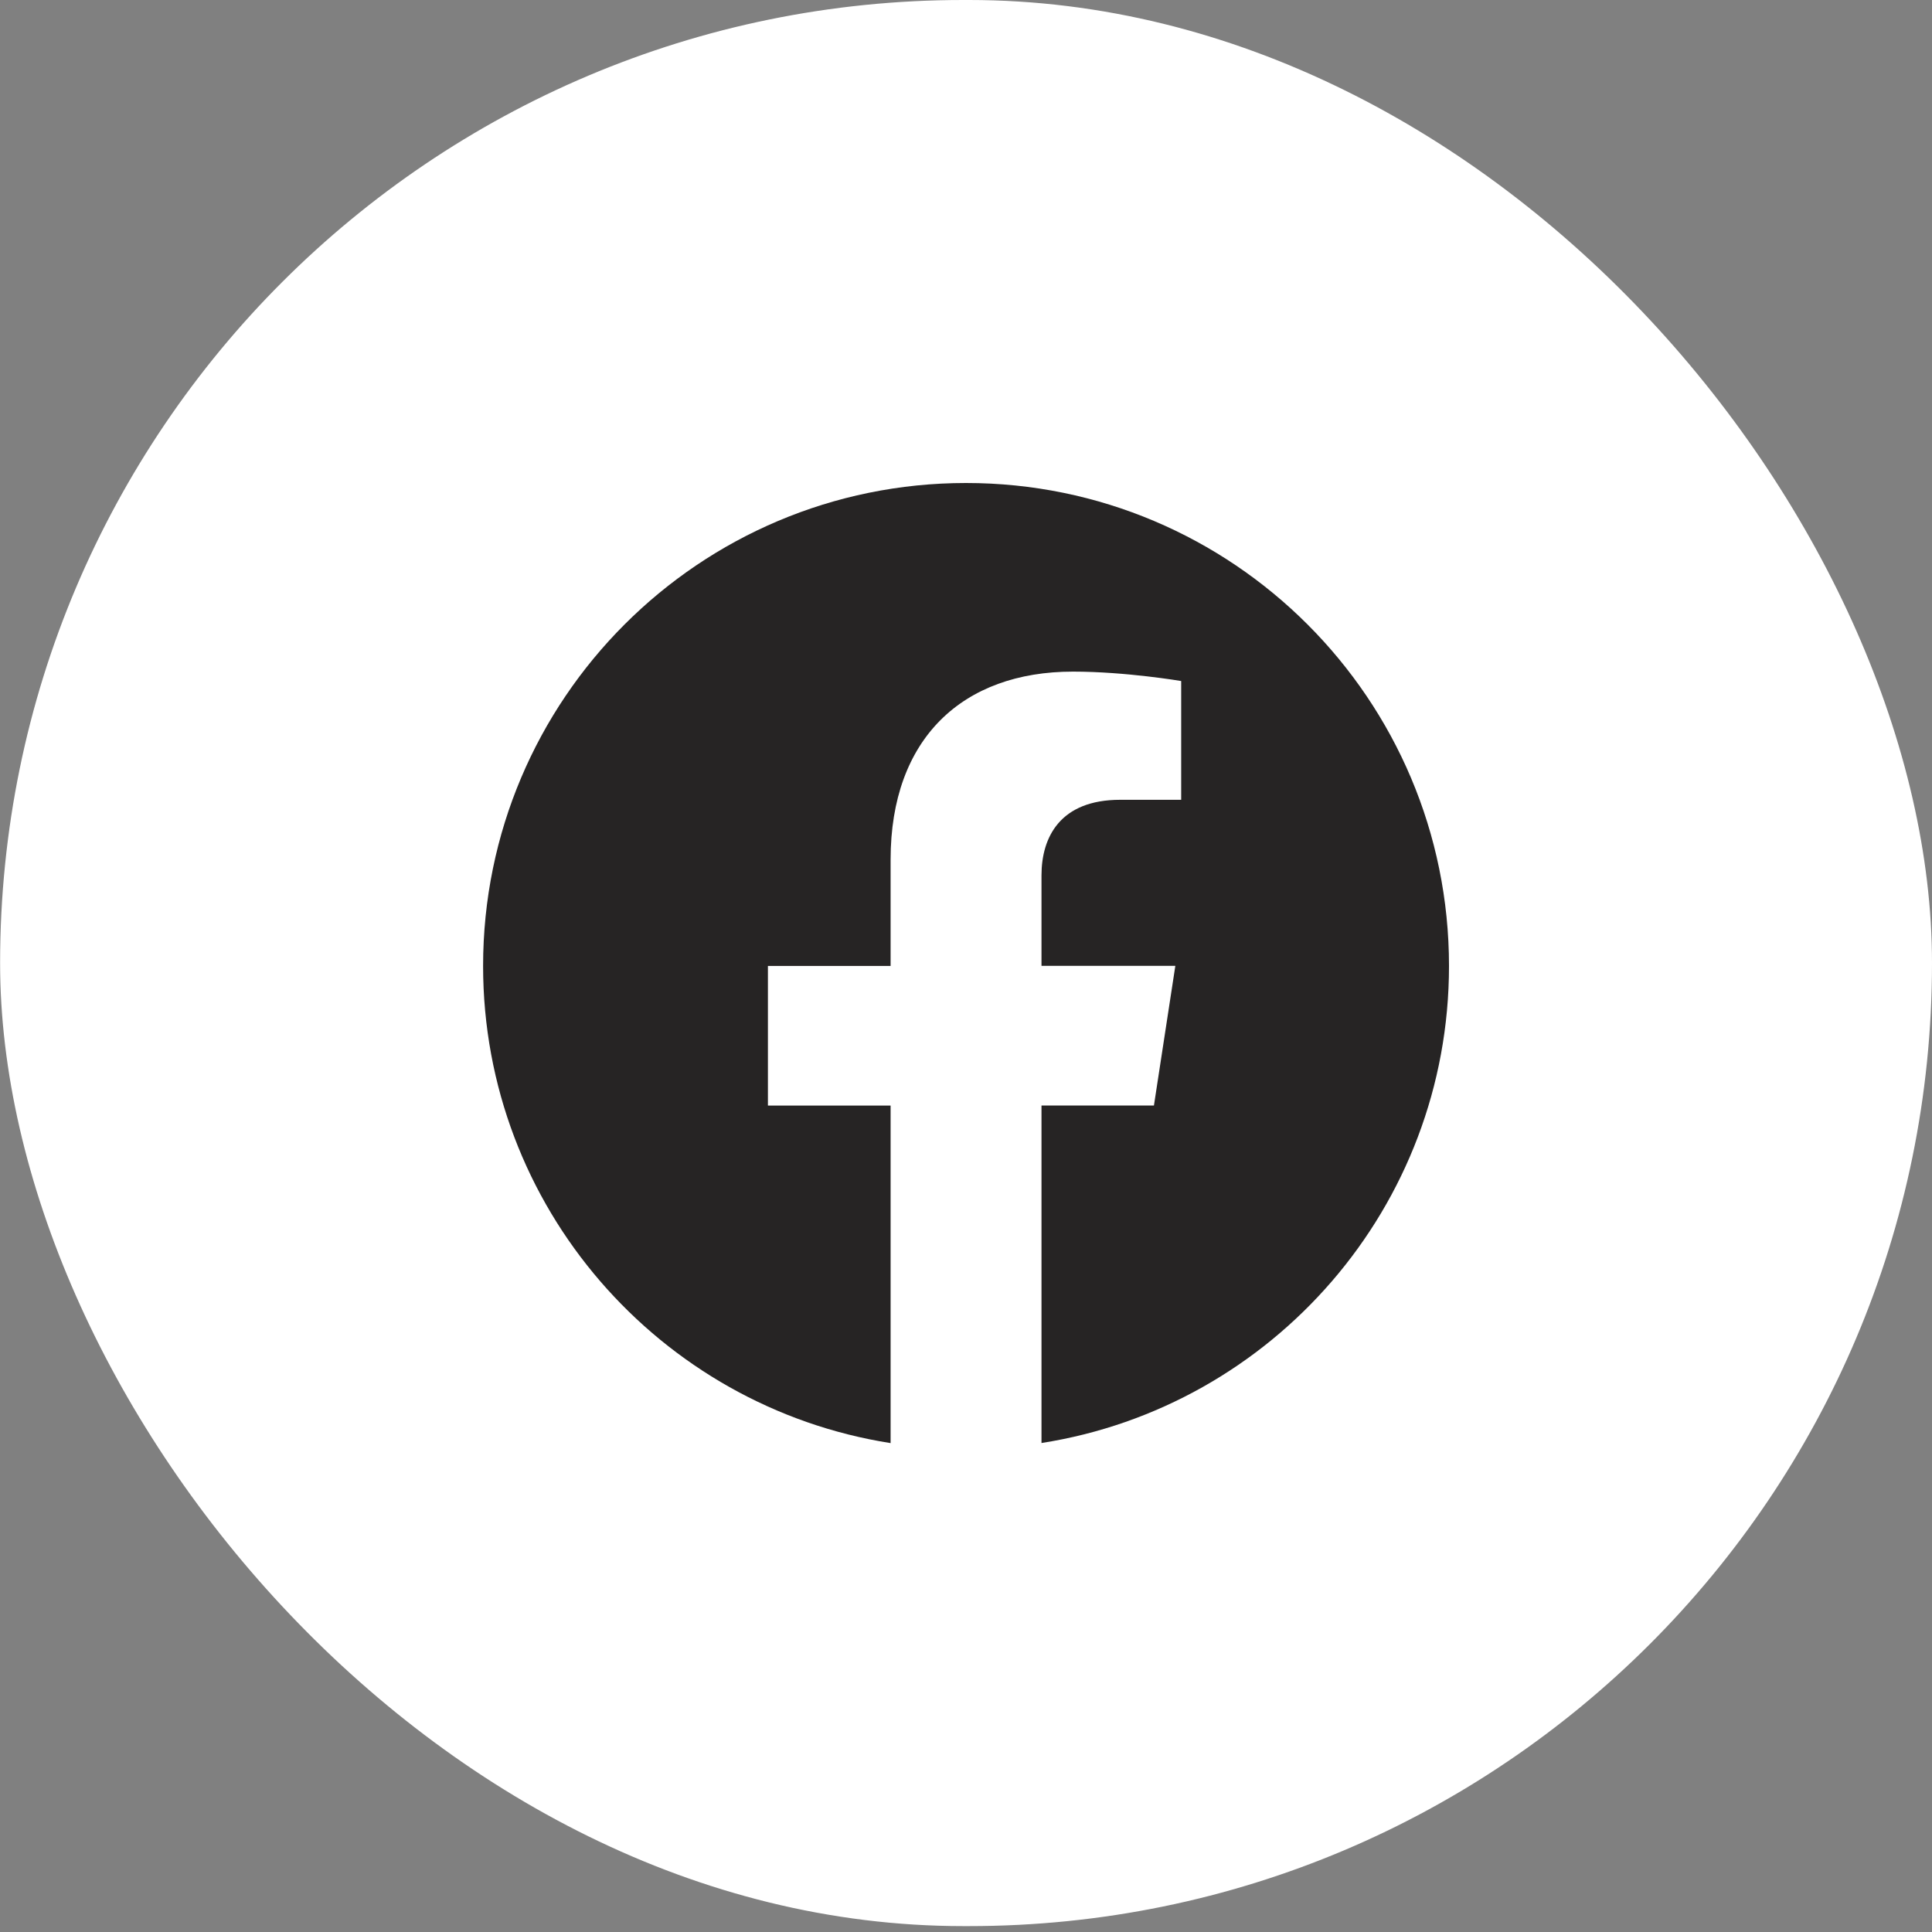
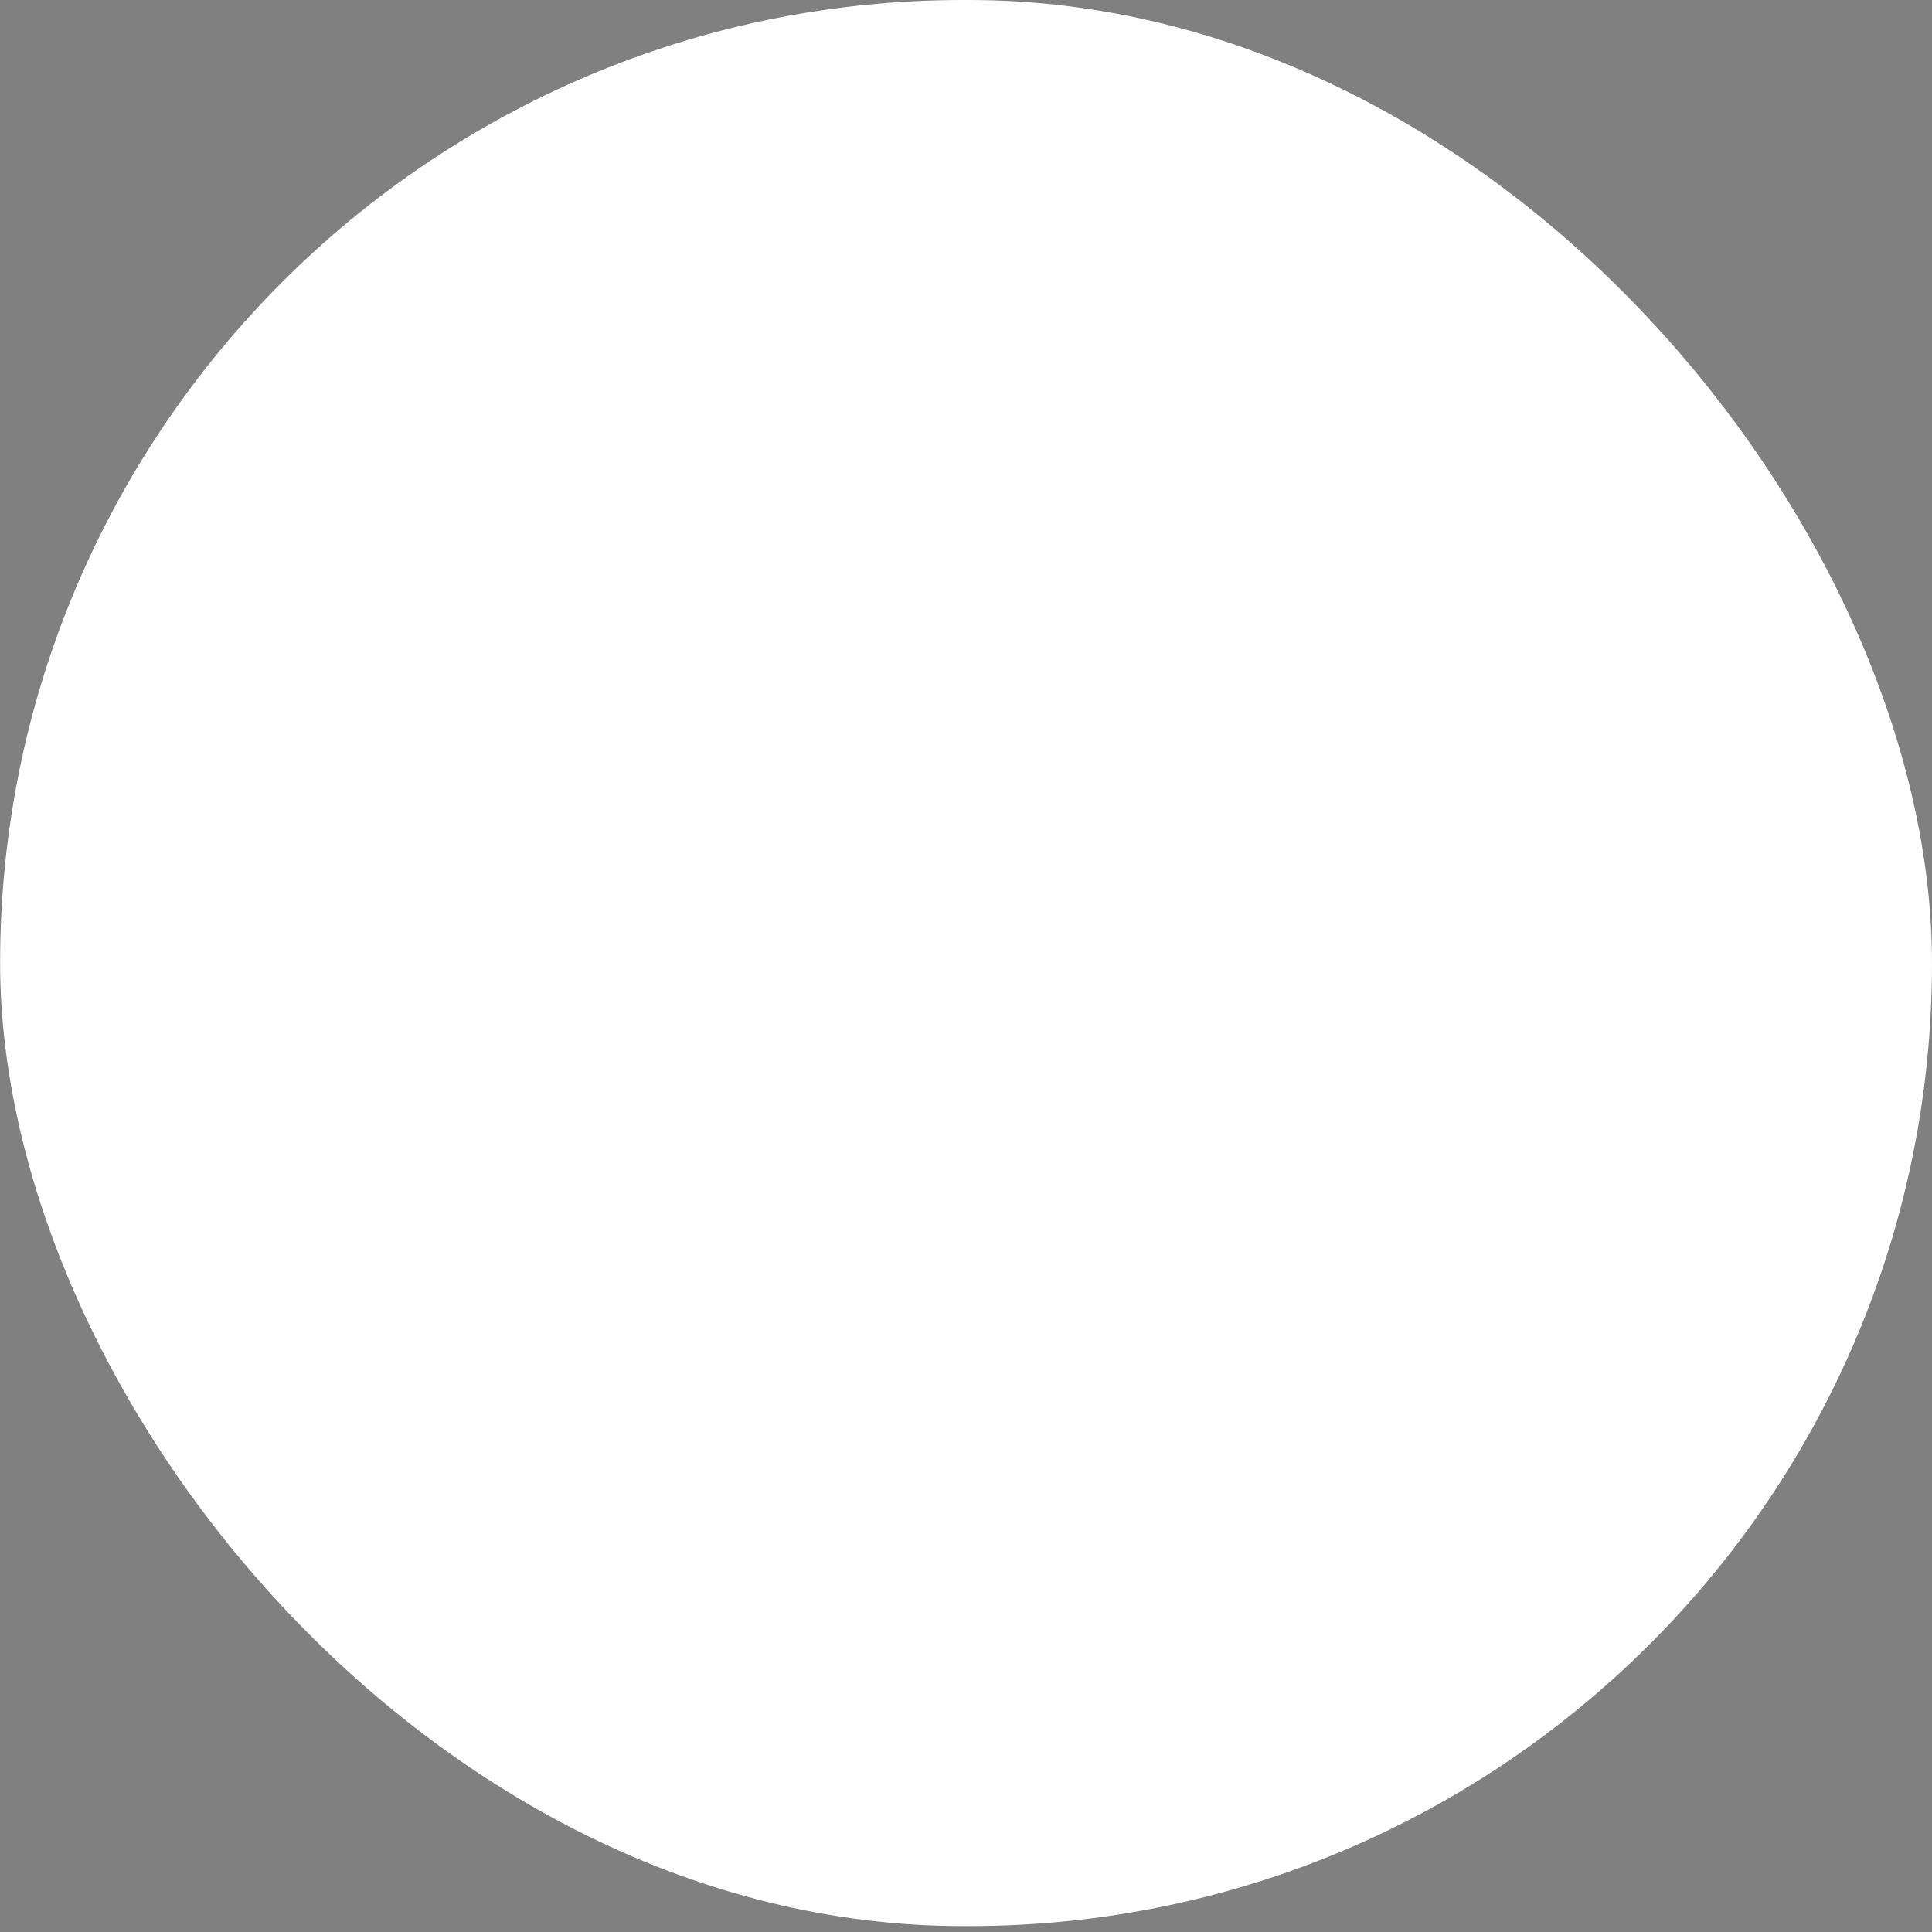
<svg xmlns="http://www.w3.org/2000/svg" width="40" height="40" viewBox="0 0 40 40" fill="none">
  <rect x="0" y="0" width="40" height="40" fill="#808080" stroke="none" />
  <rect x="0.002" width="39.998" height="39.878" rx="19.939" fill="white" />
-   <path d="M20.001 10C14.479 10 10.002 14.477 10.002 19.999C10.002 24.989 13.658 29.125 18.439 29.878V22.89H15.899V19.999H18.439V17.796C18.439 15.288 19.932 13.905 22.215 13.905C23.309 13.905 24.455 14.1 24.455 14.1V16.559H23.191C21.951 16.559 21.563 17.331 21.563 18.122V19.997H24.334L23.891 22.888H21.563V29.876C26.344 29.127 30 24.99 30 19.999C30 14.477 25.523 10 20.001 10Z" fill="#262424" />
</svg>